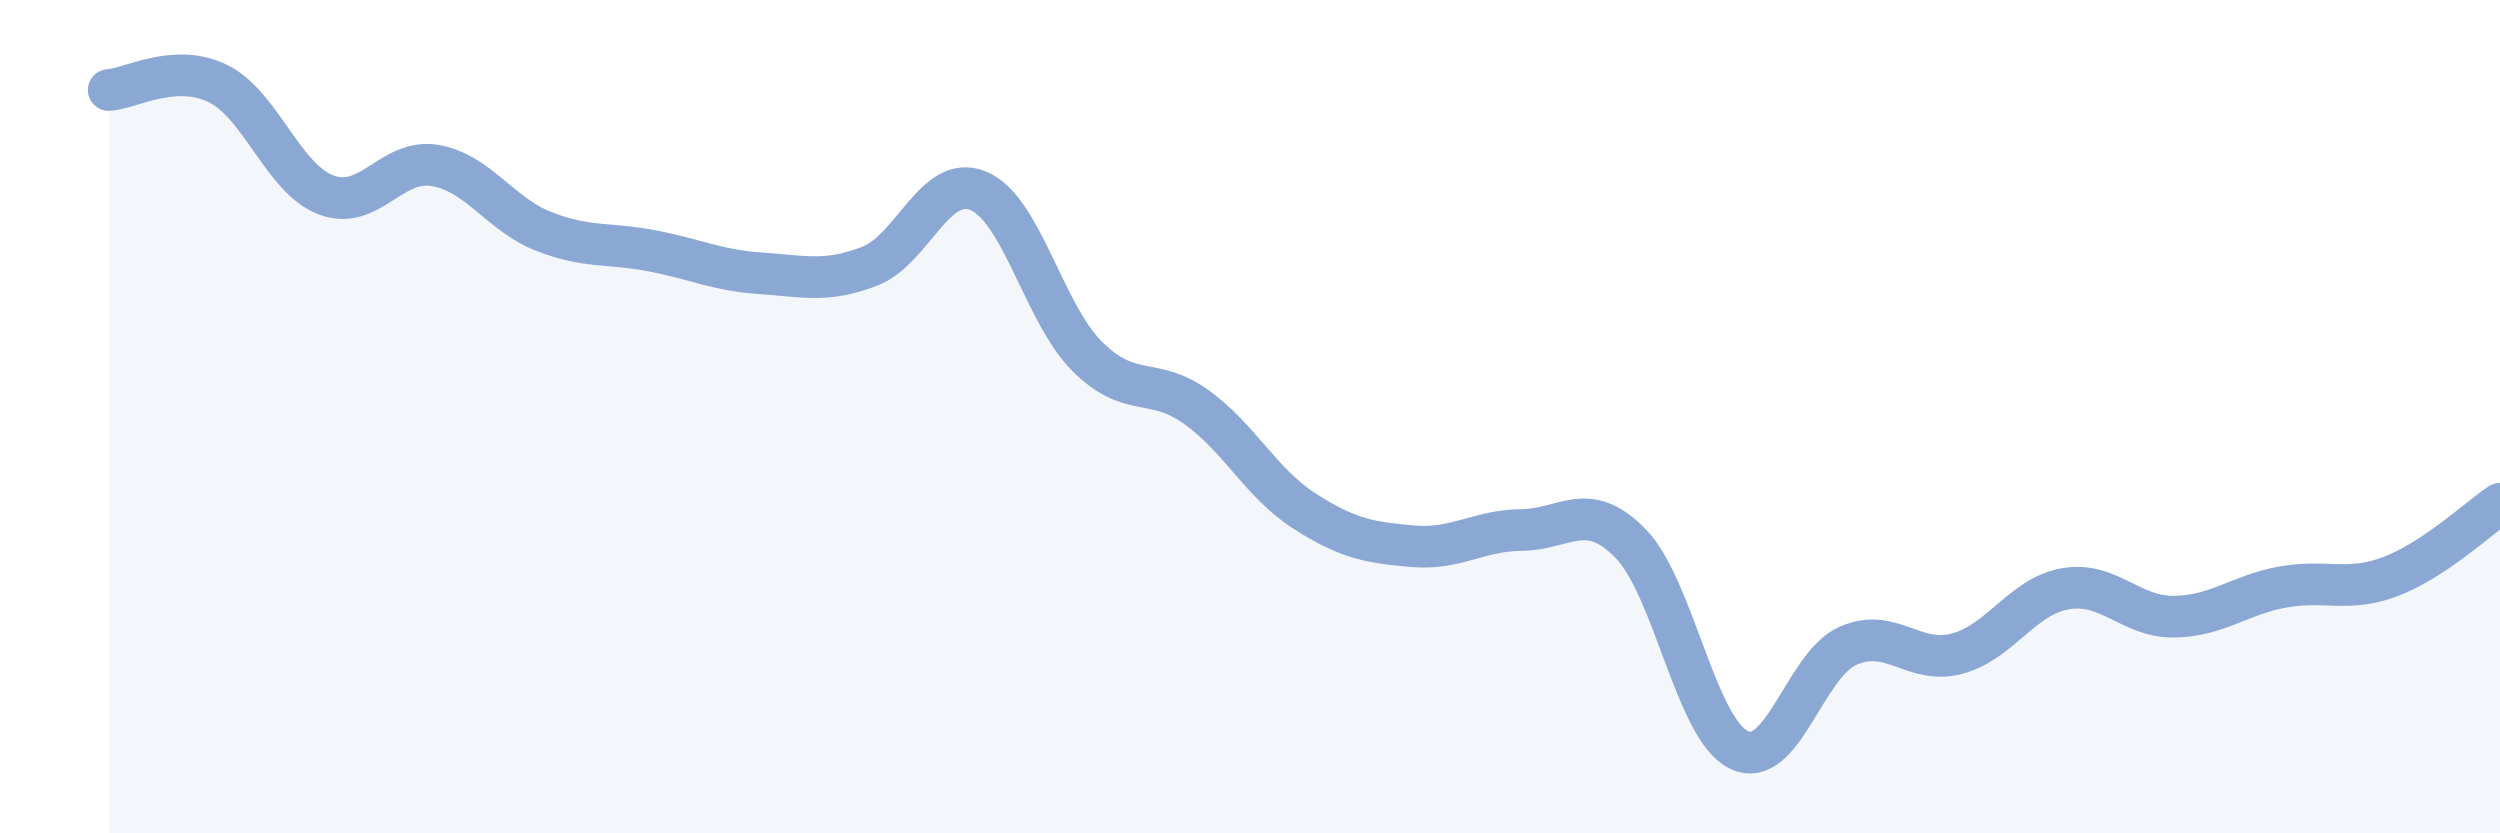
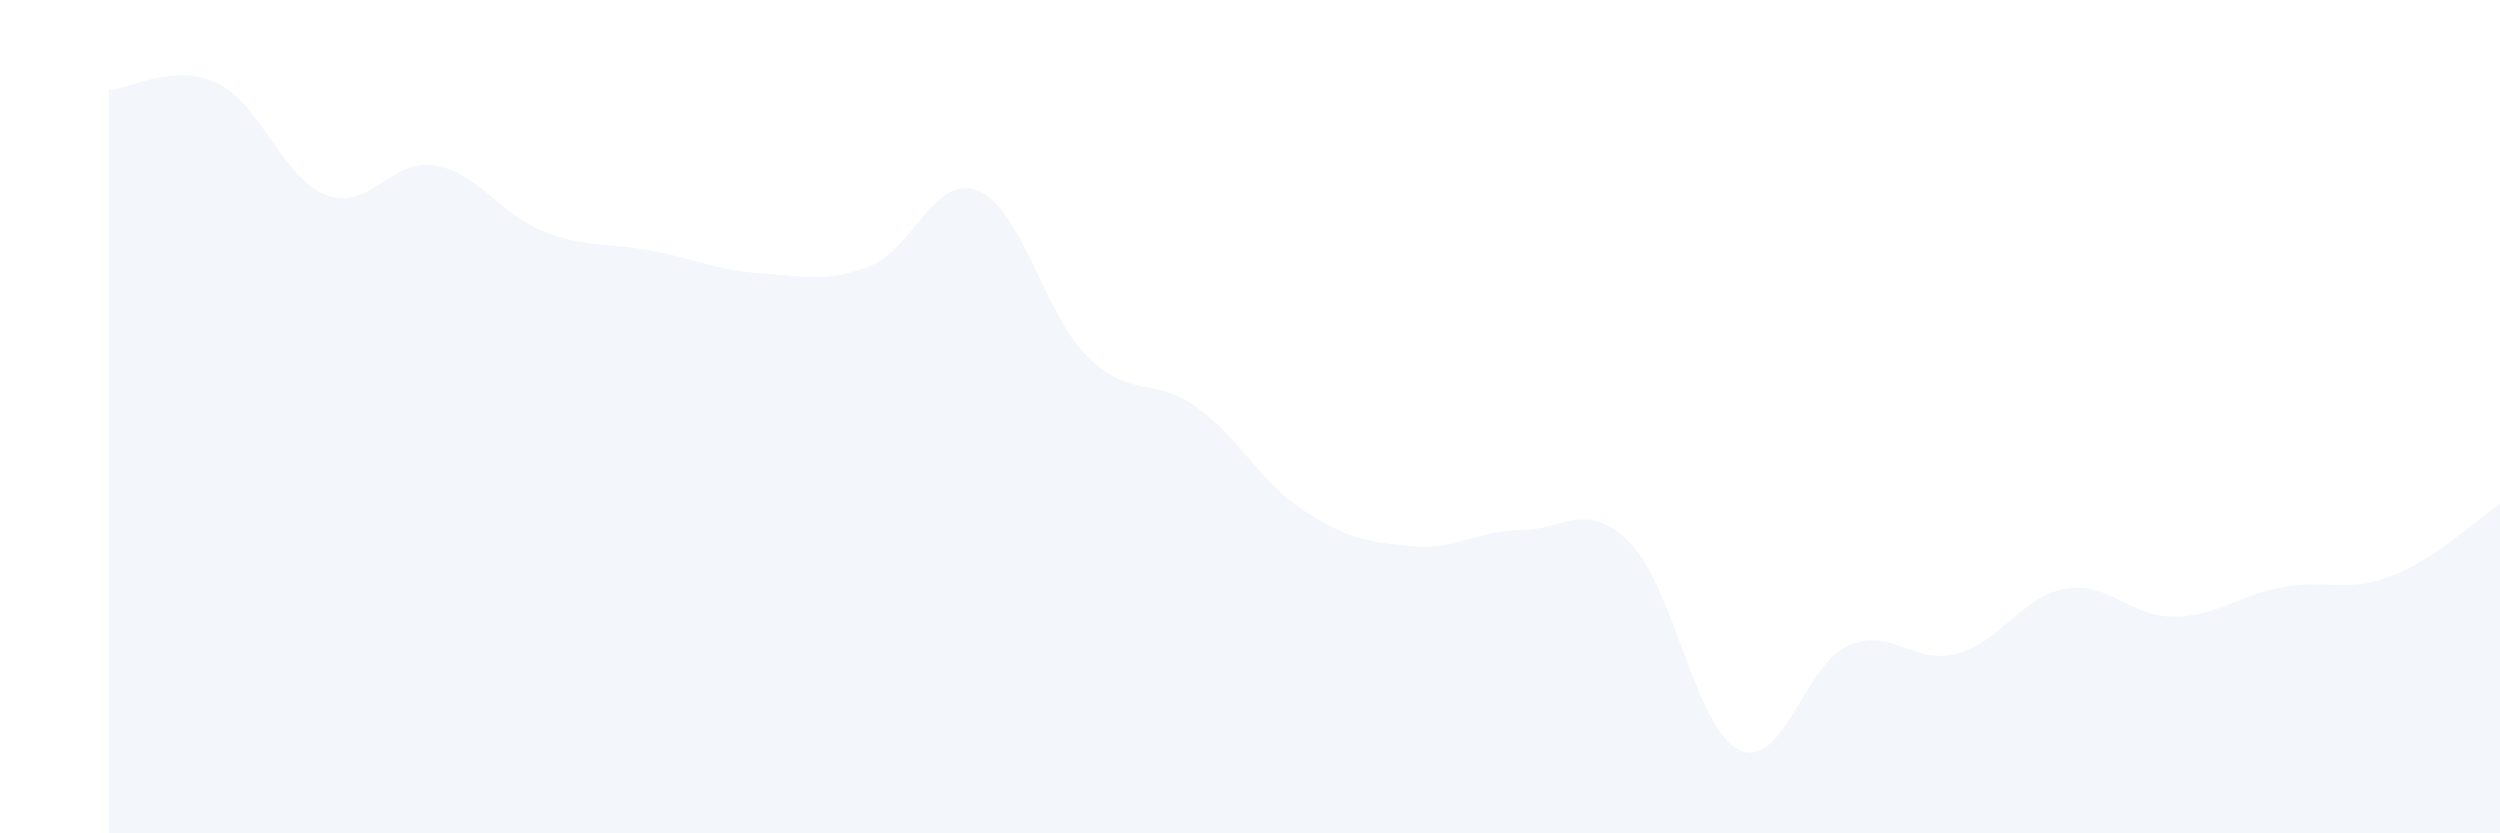
<svg xmlns="http://www.w3.org/2000/svg" width="60" height="20" viewBox="0 0 60 20">
  <path d="M 2.61,2.16 C 3.13,2.13 4.18,1.5 5.22,2 C 6.26,2.5 6.79,4.29 7.83,4.68 C 8.87,5.07 9.39,3.8 10.43,3.97 C 11.47,4.14 12,5.14 13.04,5.55 C 14.08,5.96 14.61,5.82 15.65,6.02 C 16.69,6.22 17.22,6.49 18.26,6.56 C 19.3,6.63 19.83,6.79 20.87,6.39 C 21.91,5.99 22.44,4.15 23.48,4.58 C 24.52,5.01 25.05,7.51 26.09,8.55 C 27.13,9.59 27.66,9.02 28.7,9.76 C 29.74,10.5 30.26,11.59 31.3,12.26 C 32.34,12.93 32.87,13.02 33.91,13.11 C 34.95,13.2 35.48,12.73 36.52,12.72 C 37.56,12.71 38.09,11.98 39.13,13.04 C 40.17,14.1 40.7,17.51 41.74,18 C 42.78,18.49 43.31,15.96 44.35,15.5 C 45.39,15.04 45.92,15.96 46.96,15.69 C 48,15.42 48.53,14.31 49.57,14.13 C 50.61,13.95 51.13,14.81 52.17,14.8 C 53.21,14.79 53.74,14.28 54.78,14.09 C 55.82,13.9 56.35,14.23 57.39,13.83 C 58.43,13.43 59.48,12.44 60,12.09L60 20L2.61 20Z" fill="#8ba7d3" opacity="0.1" stroke-linecap="round" stroke-linejoin="round" />
-   <path d="M 2.61,2.16 C 3.13,2.13 4.18,1.5 5.22,2 C 6.26,2.5 6.79,4.29 7.83,4.68 C 8.87,5.07 9.39,3.8 10.43,3.97 C 11.47,4.14 12,5.14 13.04,5.55 C 14.08,5.96 14.61,5.82 15.65,6.02 C 16.69,6.22 17.22,6.49 18.26,6.56 C 19.3,6.63 19.83,6.79 20.87,6.39 C 21.91,5.99 22.44,4.15 23.48,4.58 C 24.52,5.01 25.05,7.51 26.09,8.55 C 27.13,9.59 27.66,9.02 28.7,9.76 C 29.74,10.5 30.26,11.59 31.3,12.26 C 32.34,12.93 32.87,13.02 33.91,13.11 C 34.95,13.2 35.48,12.73 36.52,12.72 C 37.56,12.71 38.09,11.98 39.13,13.04 C 40.17,14.1 40.7,17.51 41.74,18 C 42.78,18.49 43.31,15.96 44.35,15.5 C 45.39,15.04 45.92,15.96 46.96,15.69 C 48,15.42 48.53,14.31 49.57,14.13 C 50.61,13.95 51.13,14.81 52.17,14.8 C 53.21,14.79 53.74,14.28 54.78,14.09 C 55.82,13.9 56.35,14.23 57.39,13.83 C 58.43,13.43 59.48,12.44 60,12.09" stroke="#8ba7d3" stroke-width="1" fill="none" stroke-linecap="round" stroke-linejoin="round" />
</svg>